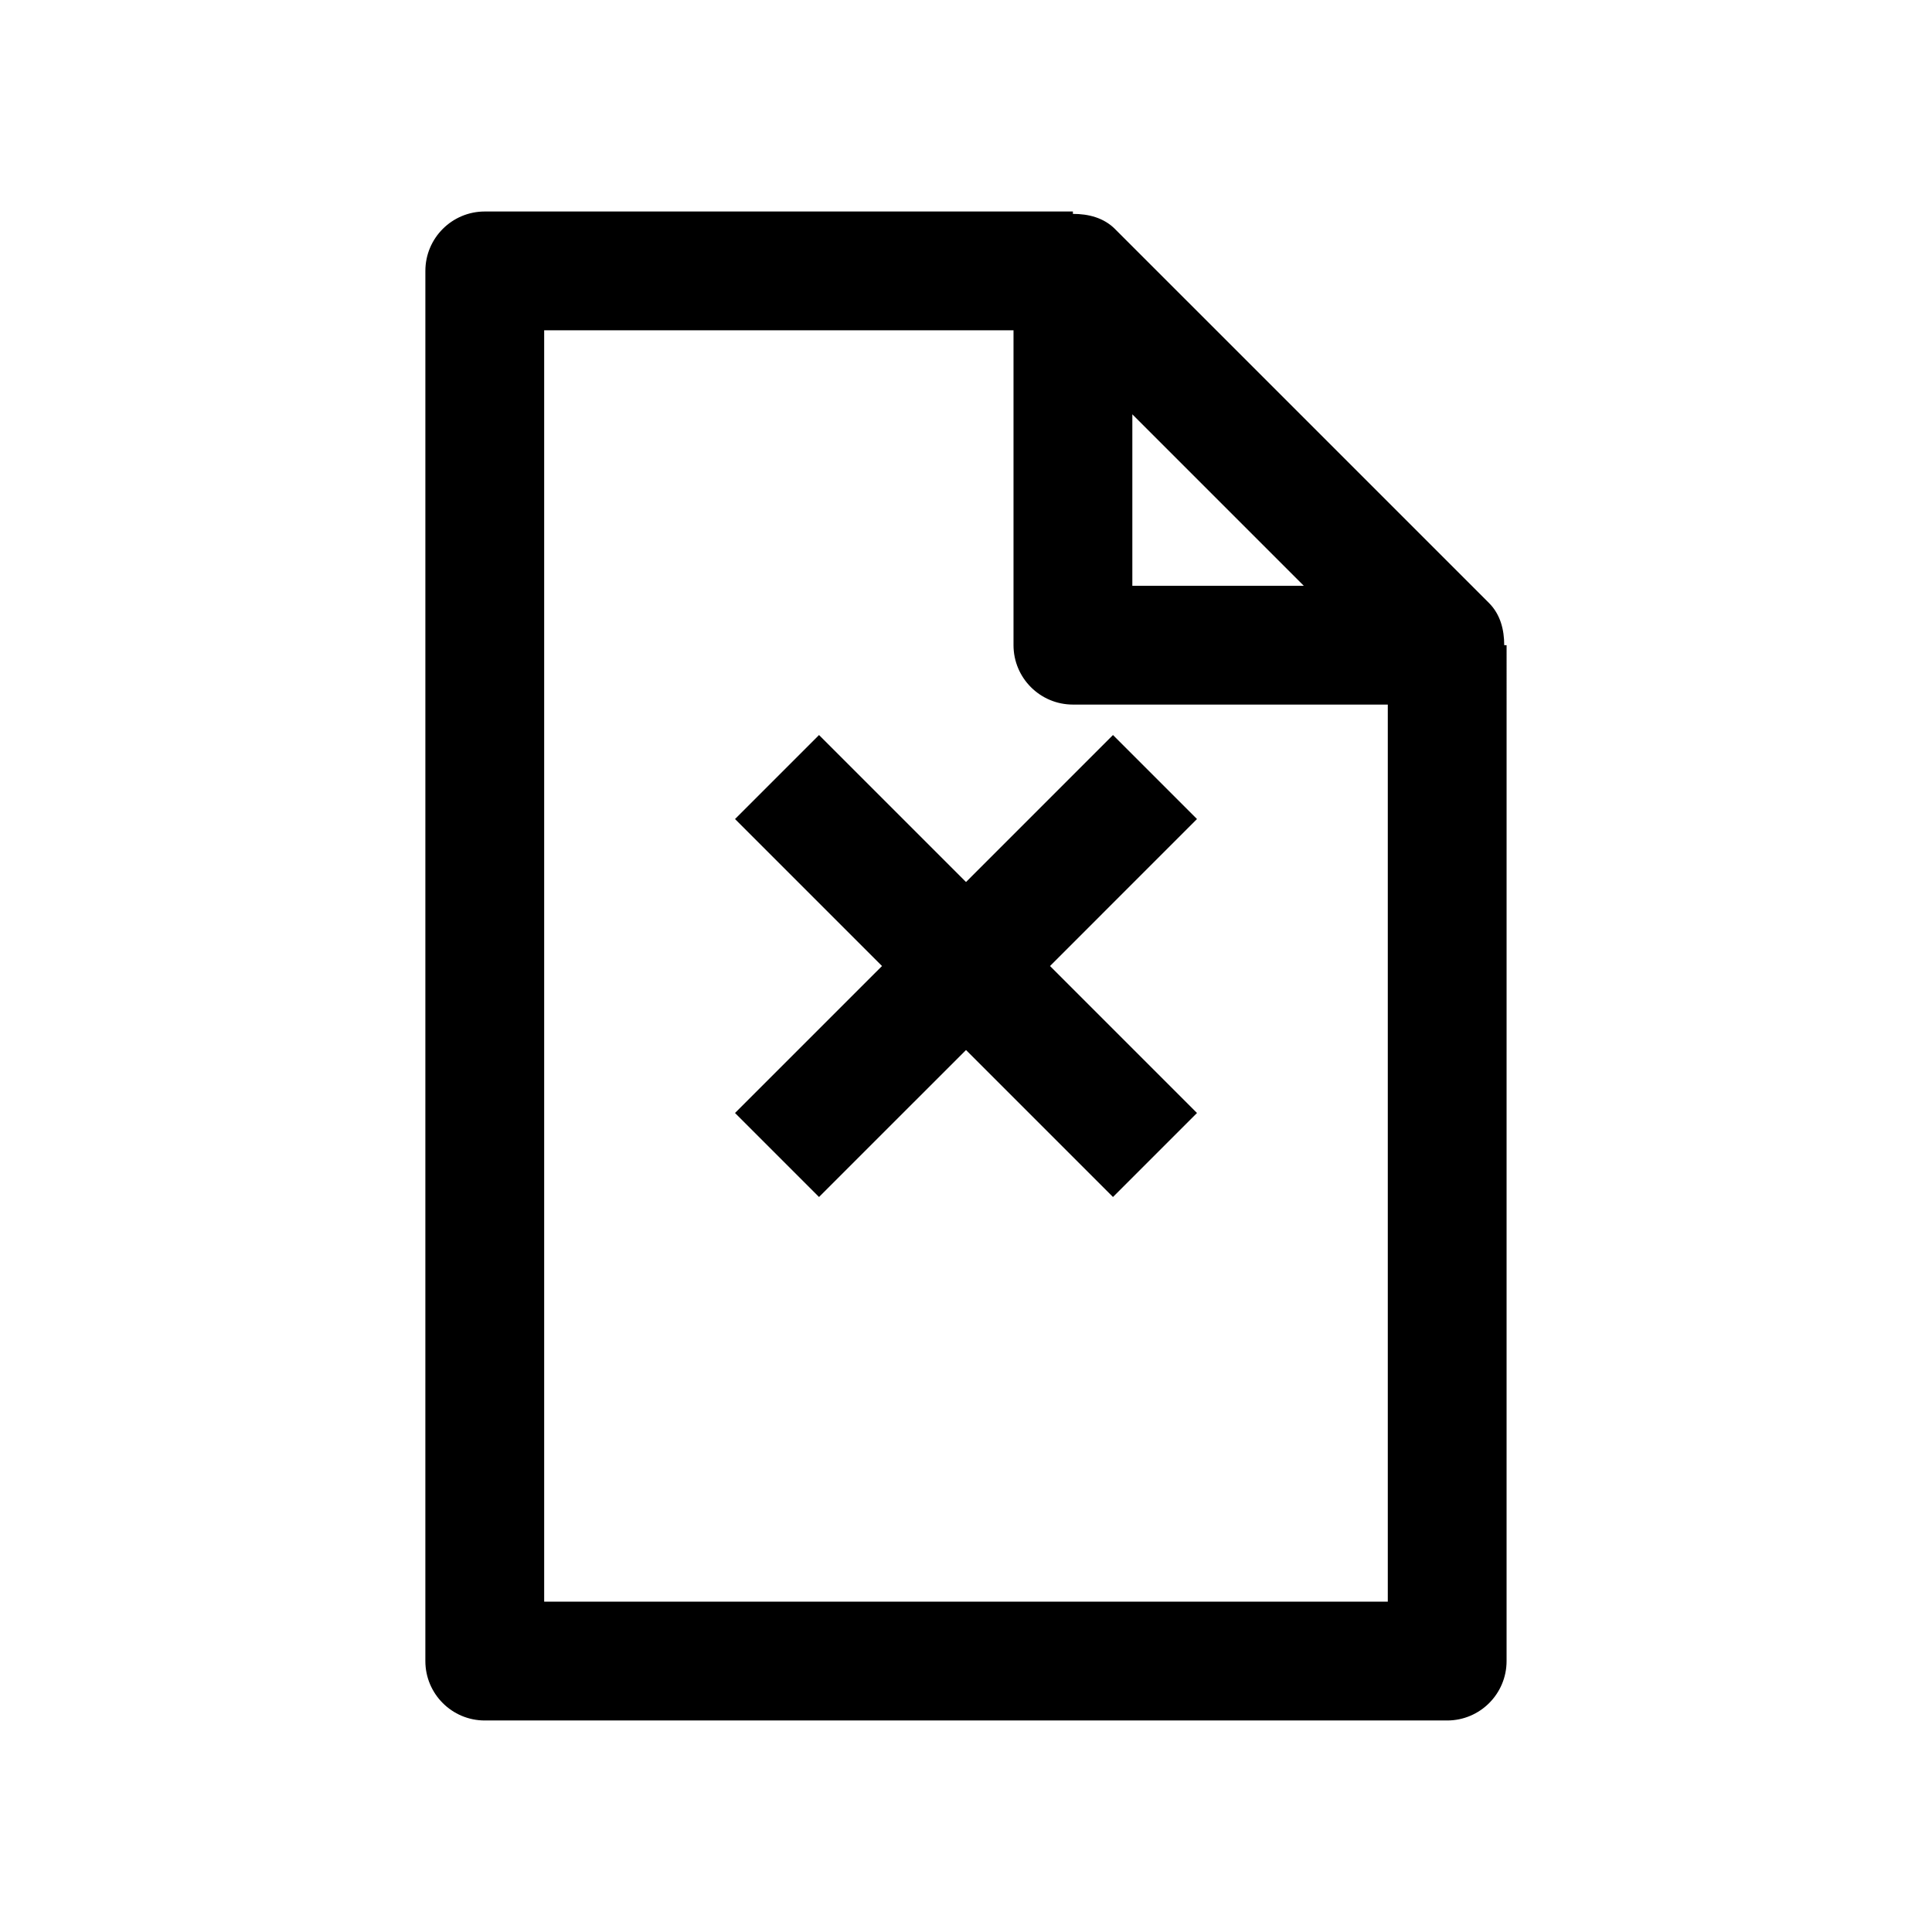
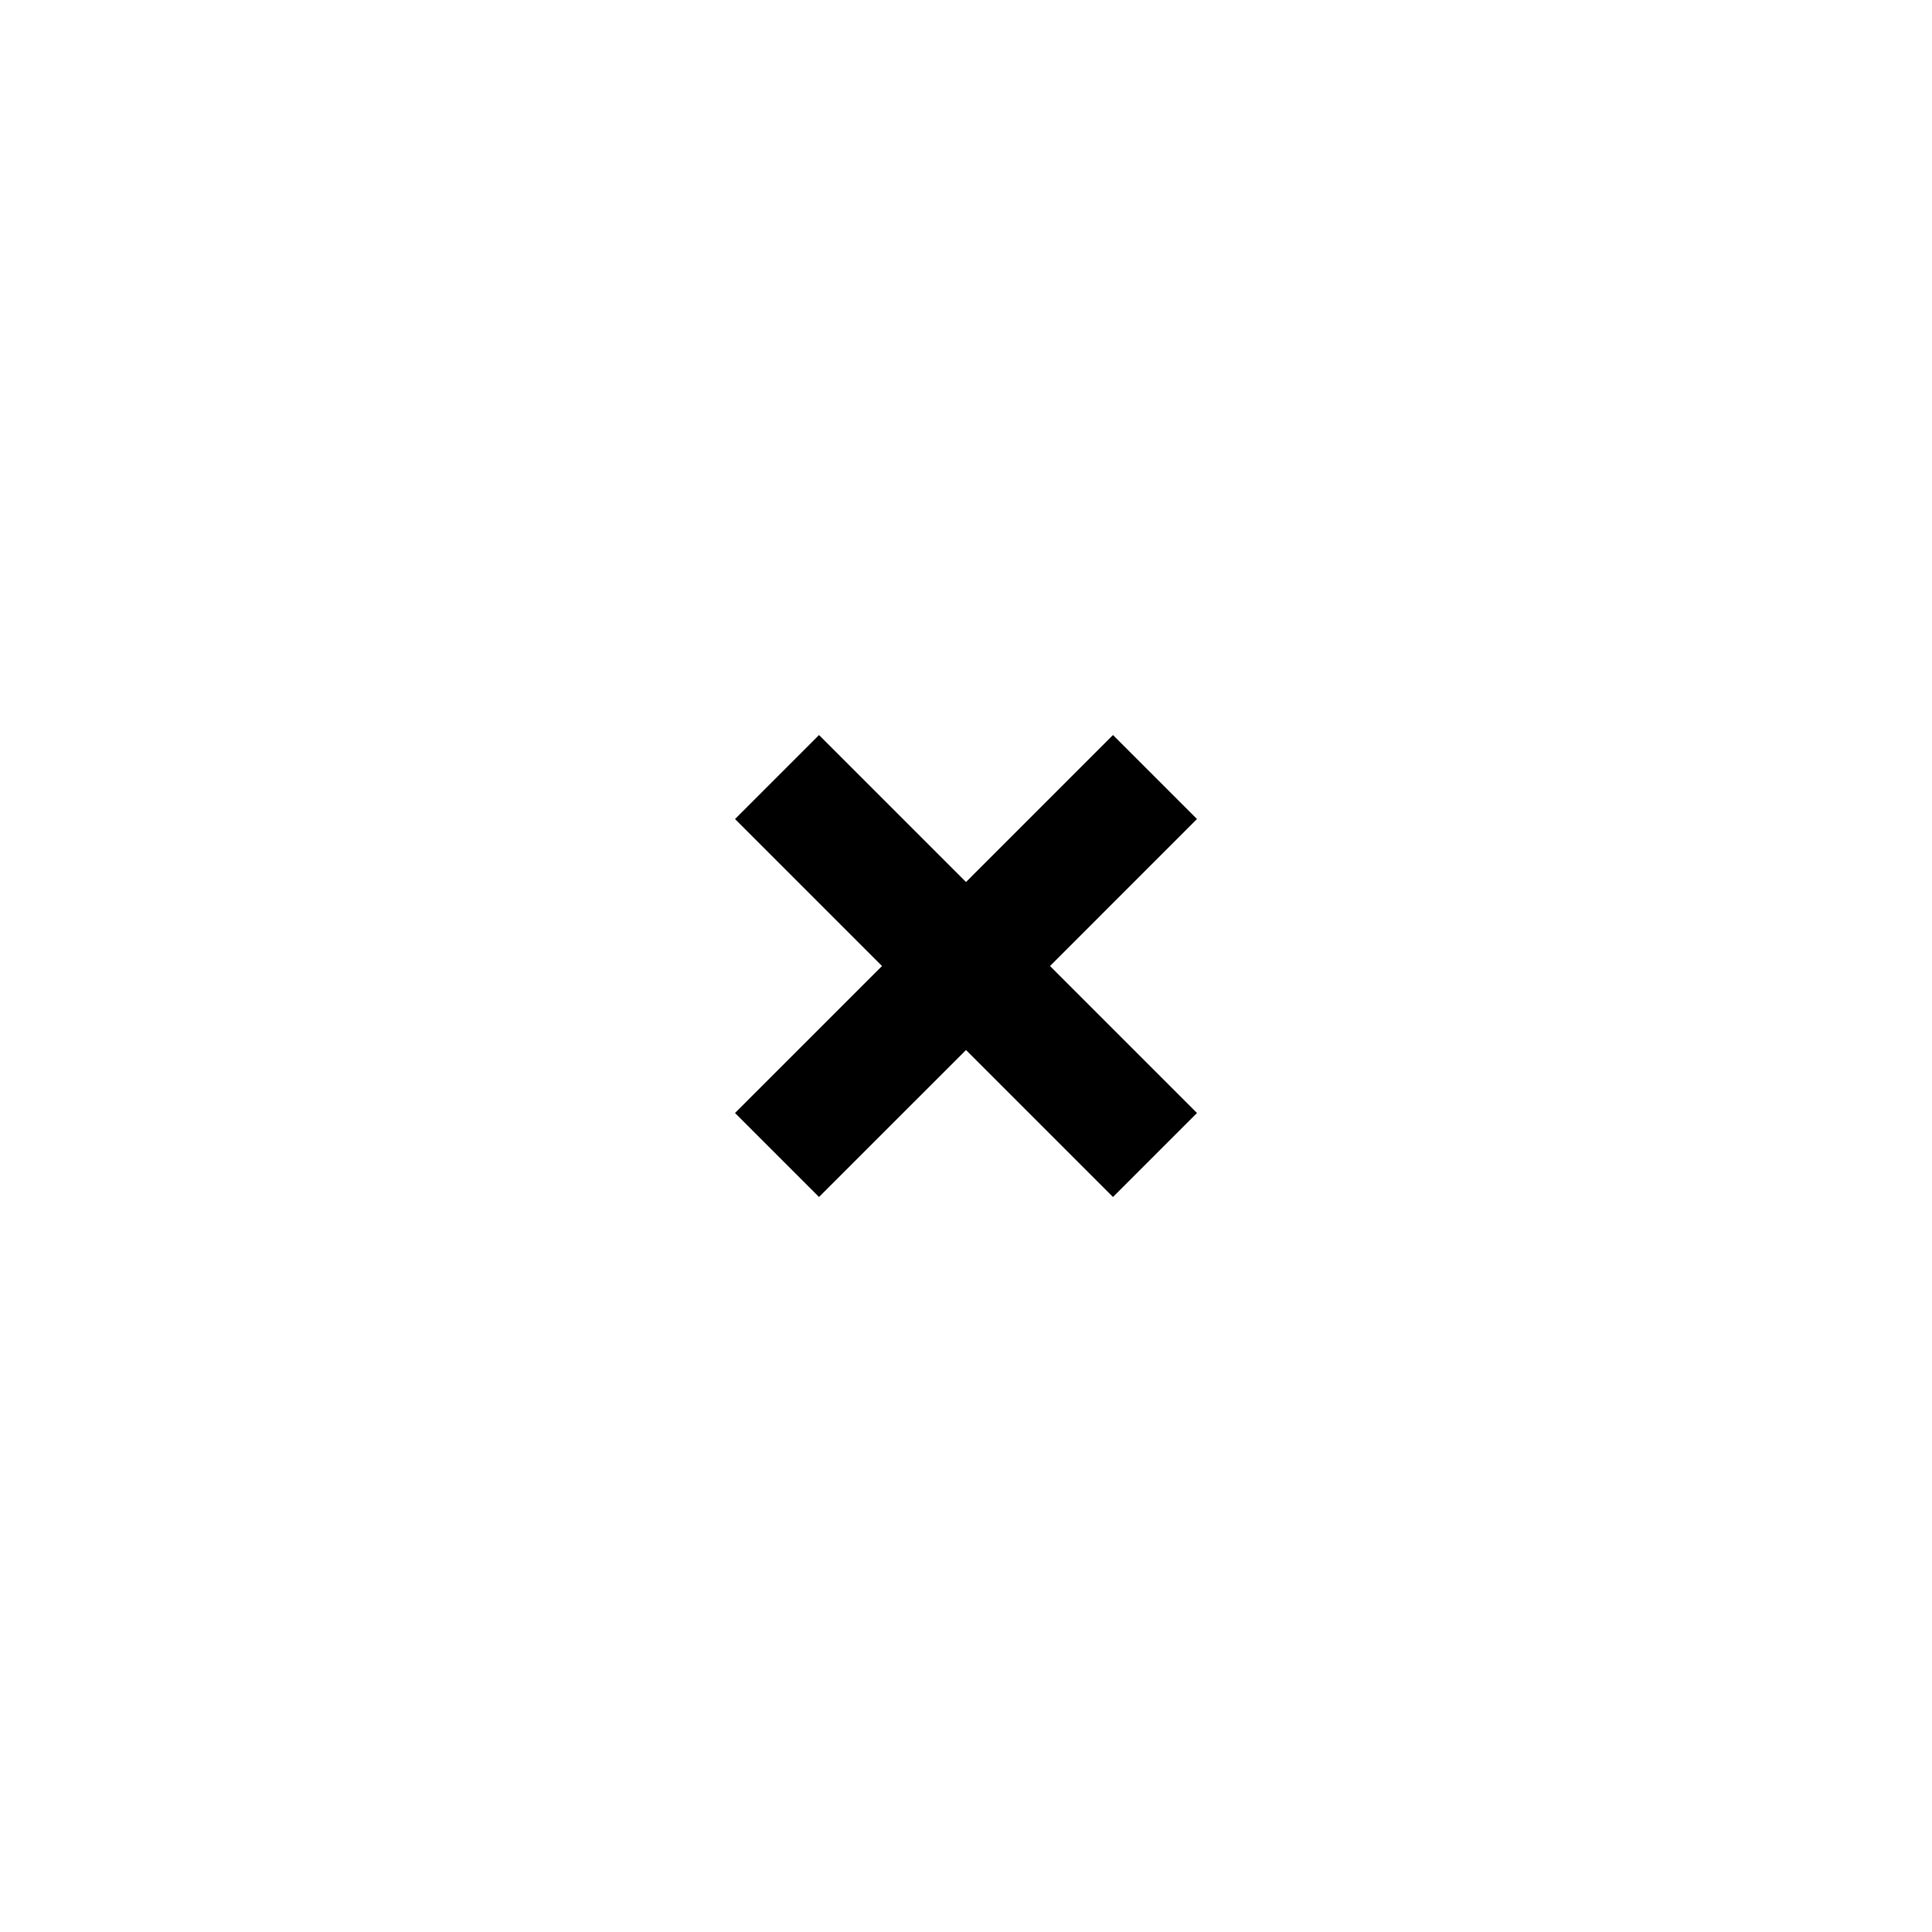
<svg xmlns="http://www.w3.org/2000/svg" fill="#000000" width="800px" height="800px" version="1.1" viewBox="144 144 512 512">
  <g>
-     <path d="m272.47 200.05c-8.691 0-15.742 7.055-15.742 15.742l-0.004 368.41c0 8.691 7.055 15.742 15.742 15.742h255.05c8.691 0 15.742-7.055 15.742-15.742l0.004-269.22h-0.629c0-4.094-1.008-8.125-4-11.148l-99.156-99.152c-2.992-2.992-7.023-4-11.148-4v-0.629zm171.61 53.75 45.438 45.438h-45.438zm67.699 76.926v237.73h-223.57v-336.92h124.38v83.441c0 8.691 7.055 15.742 15.742 15.742z" />
    <path d="m361.05 338.79-22.262 22.262 38.953 38.953-38.953 38.949 22.262 22.262 38.953-38.949 38.949 38.949 22.262-22.262-38.949-38.949 38.949-38.953-22.262-22.262-38.949 38.953z" />
  </g>
</svg>